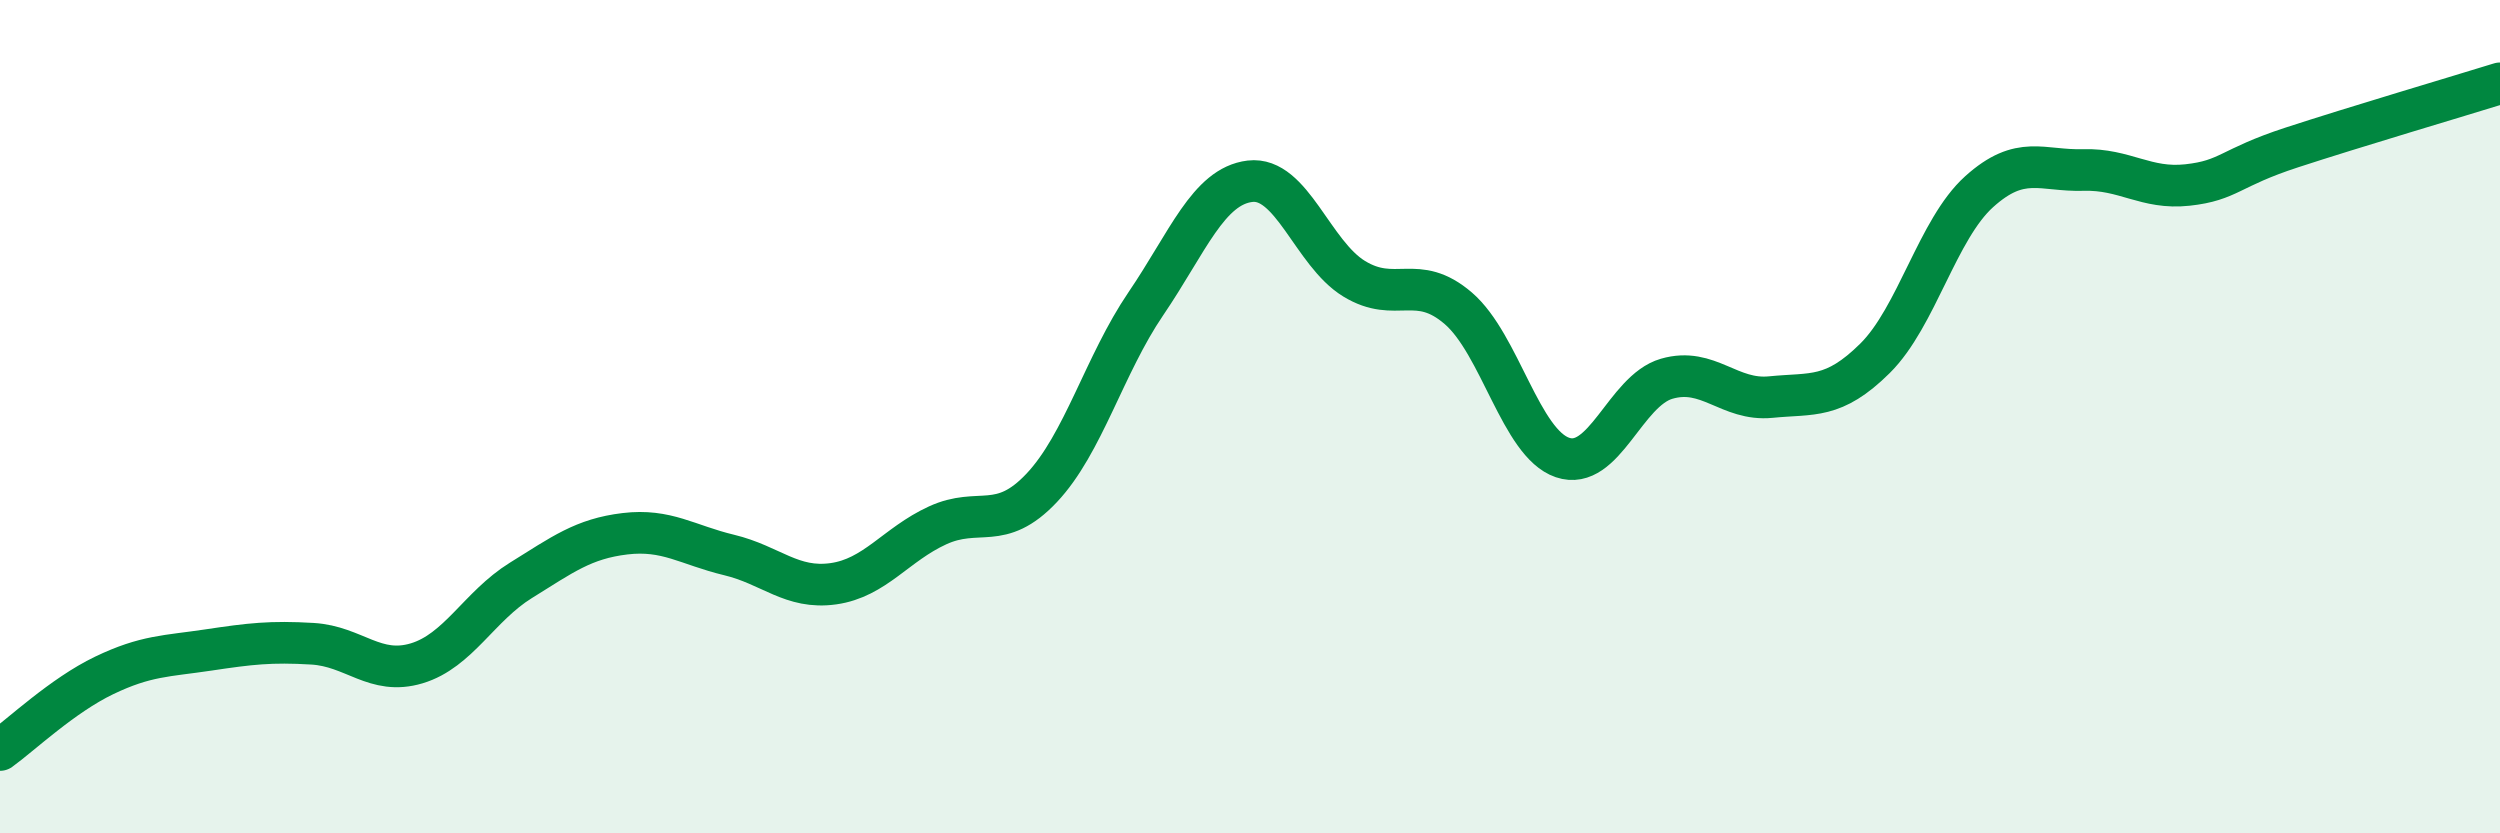
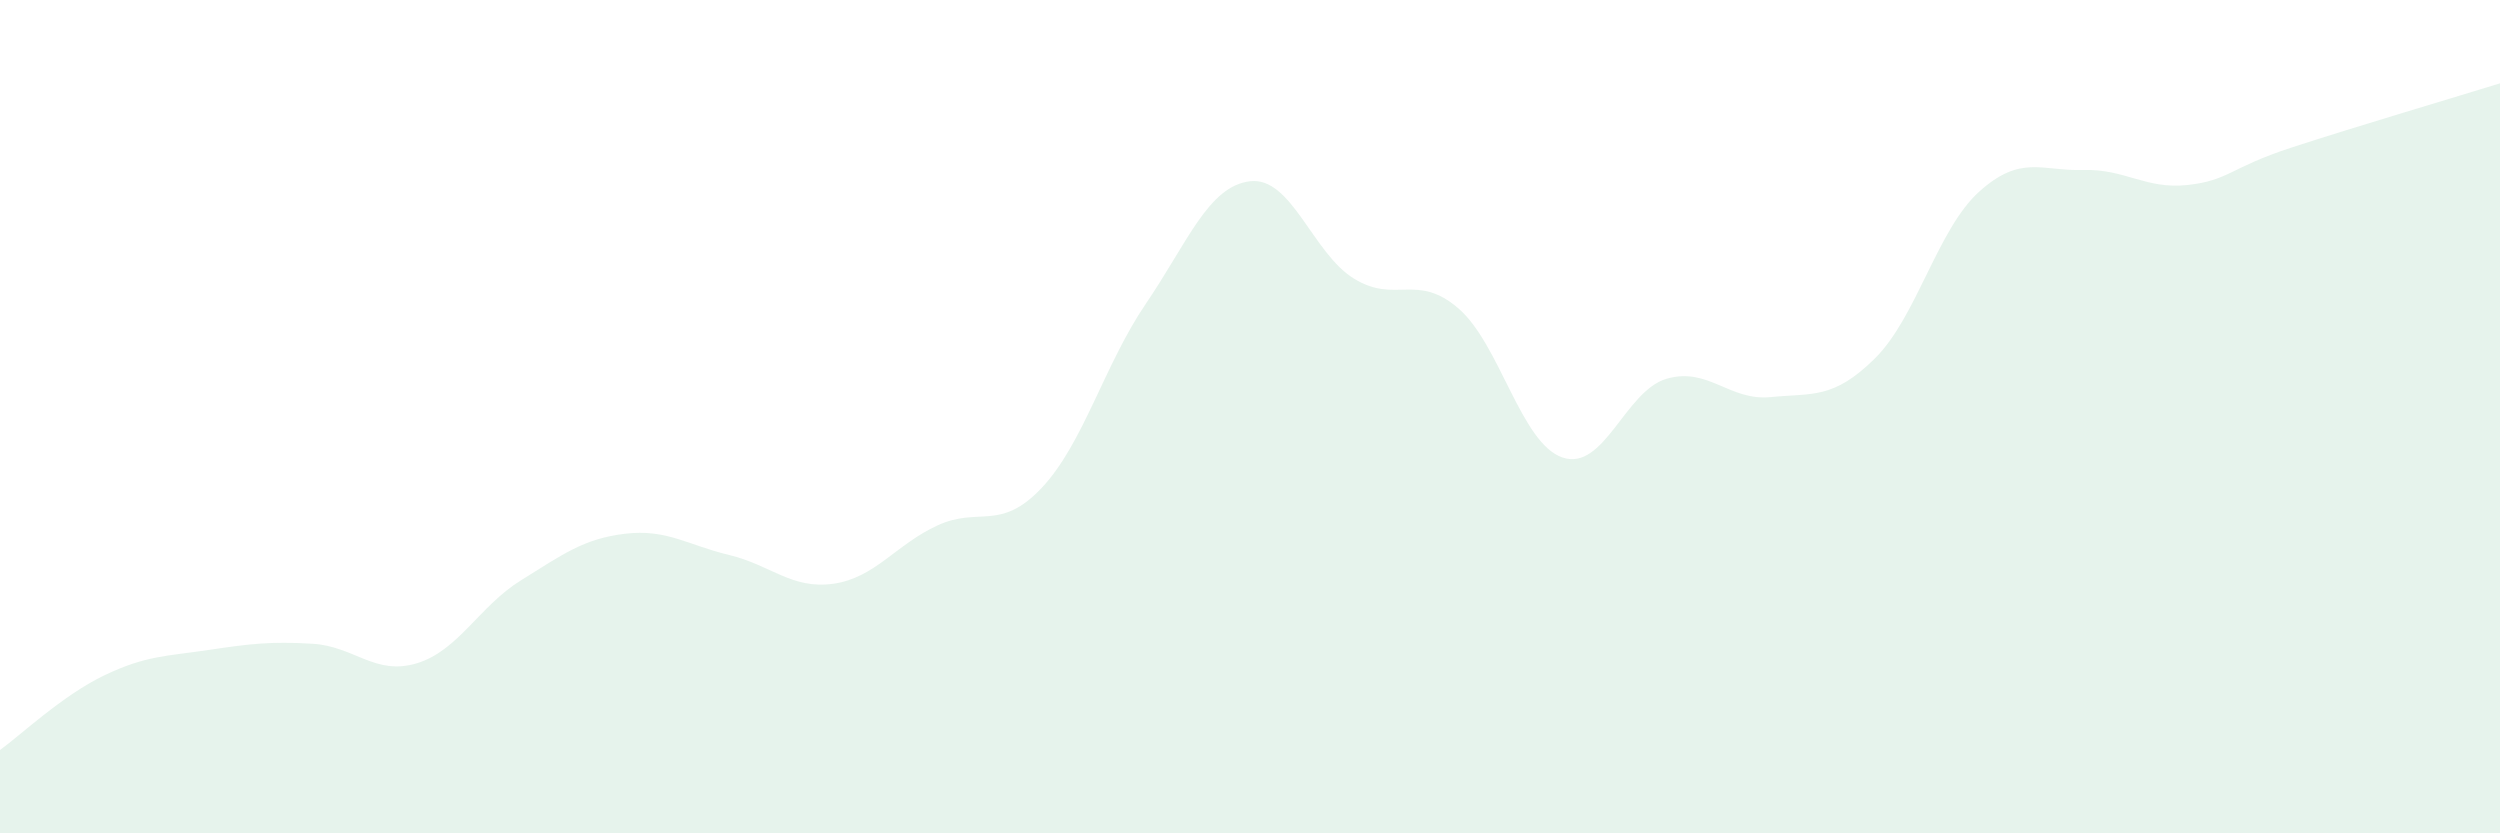
<svg xmlns="http://www.w3.org/2000/svg" width="60" height="20" viewBox="0 0 60 20">
  <path d="M 0,18 C 0.5,17.64 1.5,16.69 2.5,16.21 C 3.5,15.73 4,15.75 5,15.6 C 6,15.45 6.5,15.39 7.5,15.45 C 8.5,15.51 9,16.22 10,15.92 C 11,15.62 11.5,14.55 12.5,13.93 C 13.5,13.31 14,12.93 15,12.81 C 16,12.69 16.5,13.08 17.5,13.32 C 18.5,13.56 19,14.15 20,14.01 C 21,13.87 21.5,13.07 22.5,12.61 C 23.5,12.15 24,12.77 25,11.71 C 26,10.65 26.5,8.76 27.5,7.29 C 28.5,5.82 29,4.47 30,4.35 C 31,4.23 31.5,6.08 32.5,6.69 C 33.5,7.3 34,6.54 35,7.4 C 36,8.26 36.5,10.64 37.5,10.98 C 38.5,11.32 39,9.38 40,9.09 C 41,8.8 41.5,9.63 42.5,9.53 C 43.5,9.43 44,9.59 45,8.6 C 46,7.61 46.5,5.5 47.5,4.6 C 48.5,3.7 49,4.11 50,4.08 C 51,4.05 51.5,4.55 52.5,4.44 C 53.5,4.33 53.5,4.03 55,3.54 C 56.5,3.05 59,2.31 60,2L60 20L0 20Z" fill="#008740" opacity="0.1" stroke-linecap="round" stroke-linejoin="round" />
-   <path d="M 0,18 C 0.5,17.64 1.5,16.69 2.5,16.21 C 3.5,15.73 4,15.75 5,15.6 C 6,15.45 6.5,15.39 7.5,15.45 C 8.5,15.51 9,16.22 10,15.92 C 11,15.62 11.5,14.55 12.5,13.93 C 13.5,13.31 14,12.93 15,12.81 C 16,12.69 16.5,13.08 17.5,13.32 C 18.5,13.56 19,14.15 20,14.01 C 21,13.87 21.5,13.07 22.5,12.61 C 23.5,12.15 24,12.77 25,11.71 C 26,10.65 26.5,8.76 27.5,7.29 C 28.5,5.82 29,4.47 30,4.35 C 31,4.23 31.5,6.08 32.5,6.69 C 33.5,7.3 34,6.54 35,7.4 C 36,8.26 36.5,10.64 37.5,10.98 C 38.5,11.32 39,9.38 40,9.09 C 41,8.8 41.5,9.63 42.5,9.53 C 43.5,9.43 44,9.59 45,8.6 C 46,7.61 46.5,5.5 47.5,4.6 C 48.5,3.7 49,4.11 50,4.08 C 51,4.05 51.5,4.55 52.5,4.44 C 53.5,4.33 53.5,4.03 55,3.54 C 56.5,3.05 59,2.31 60,2" stroke="#008740" stroke-width="1" fill="none" stroke-linecap="round" stroke-linejoin="round" />
</svg>